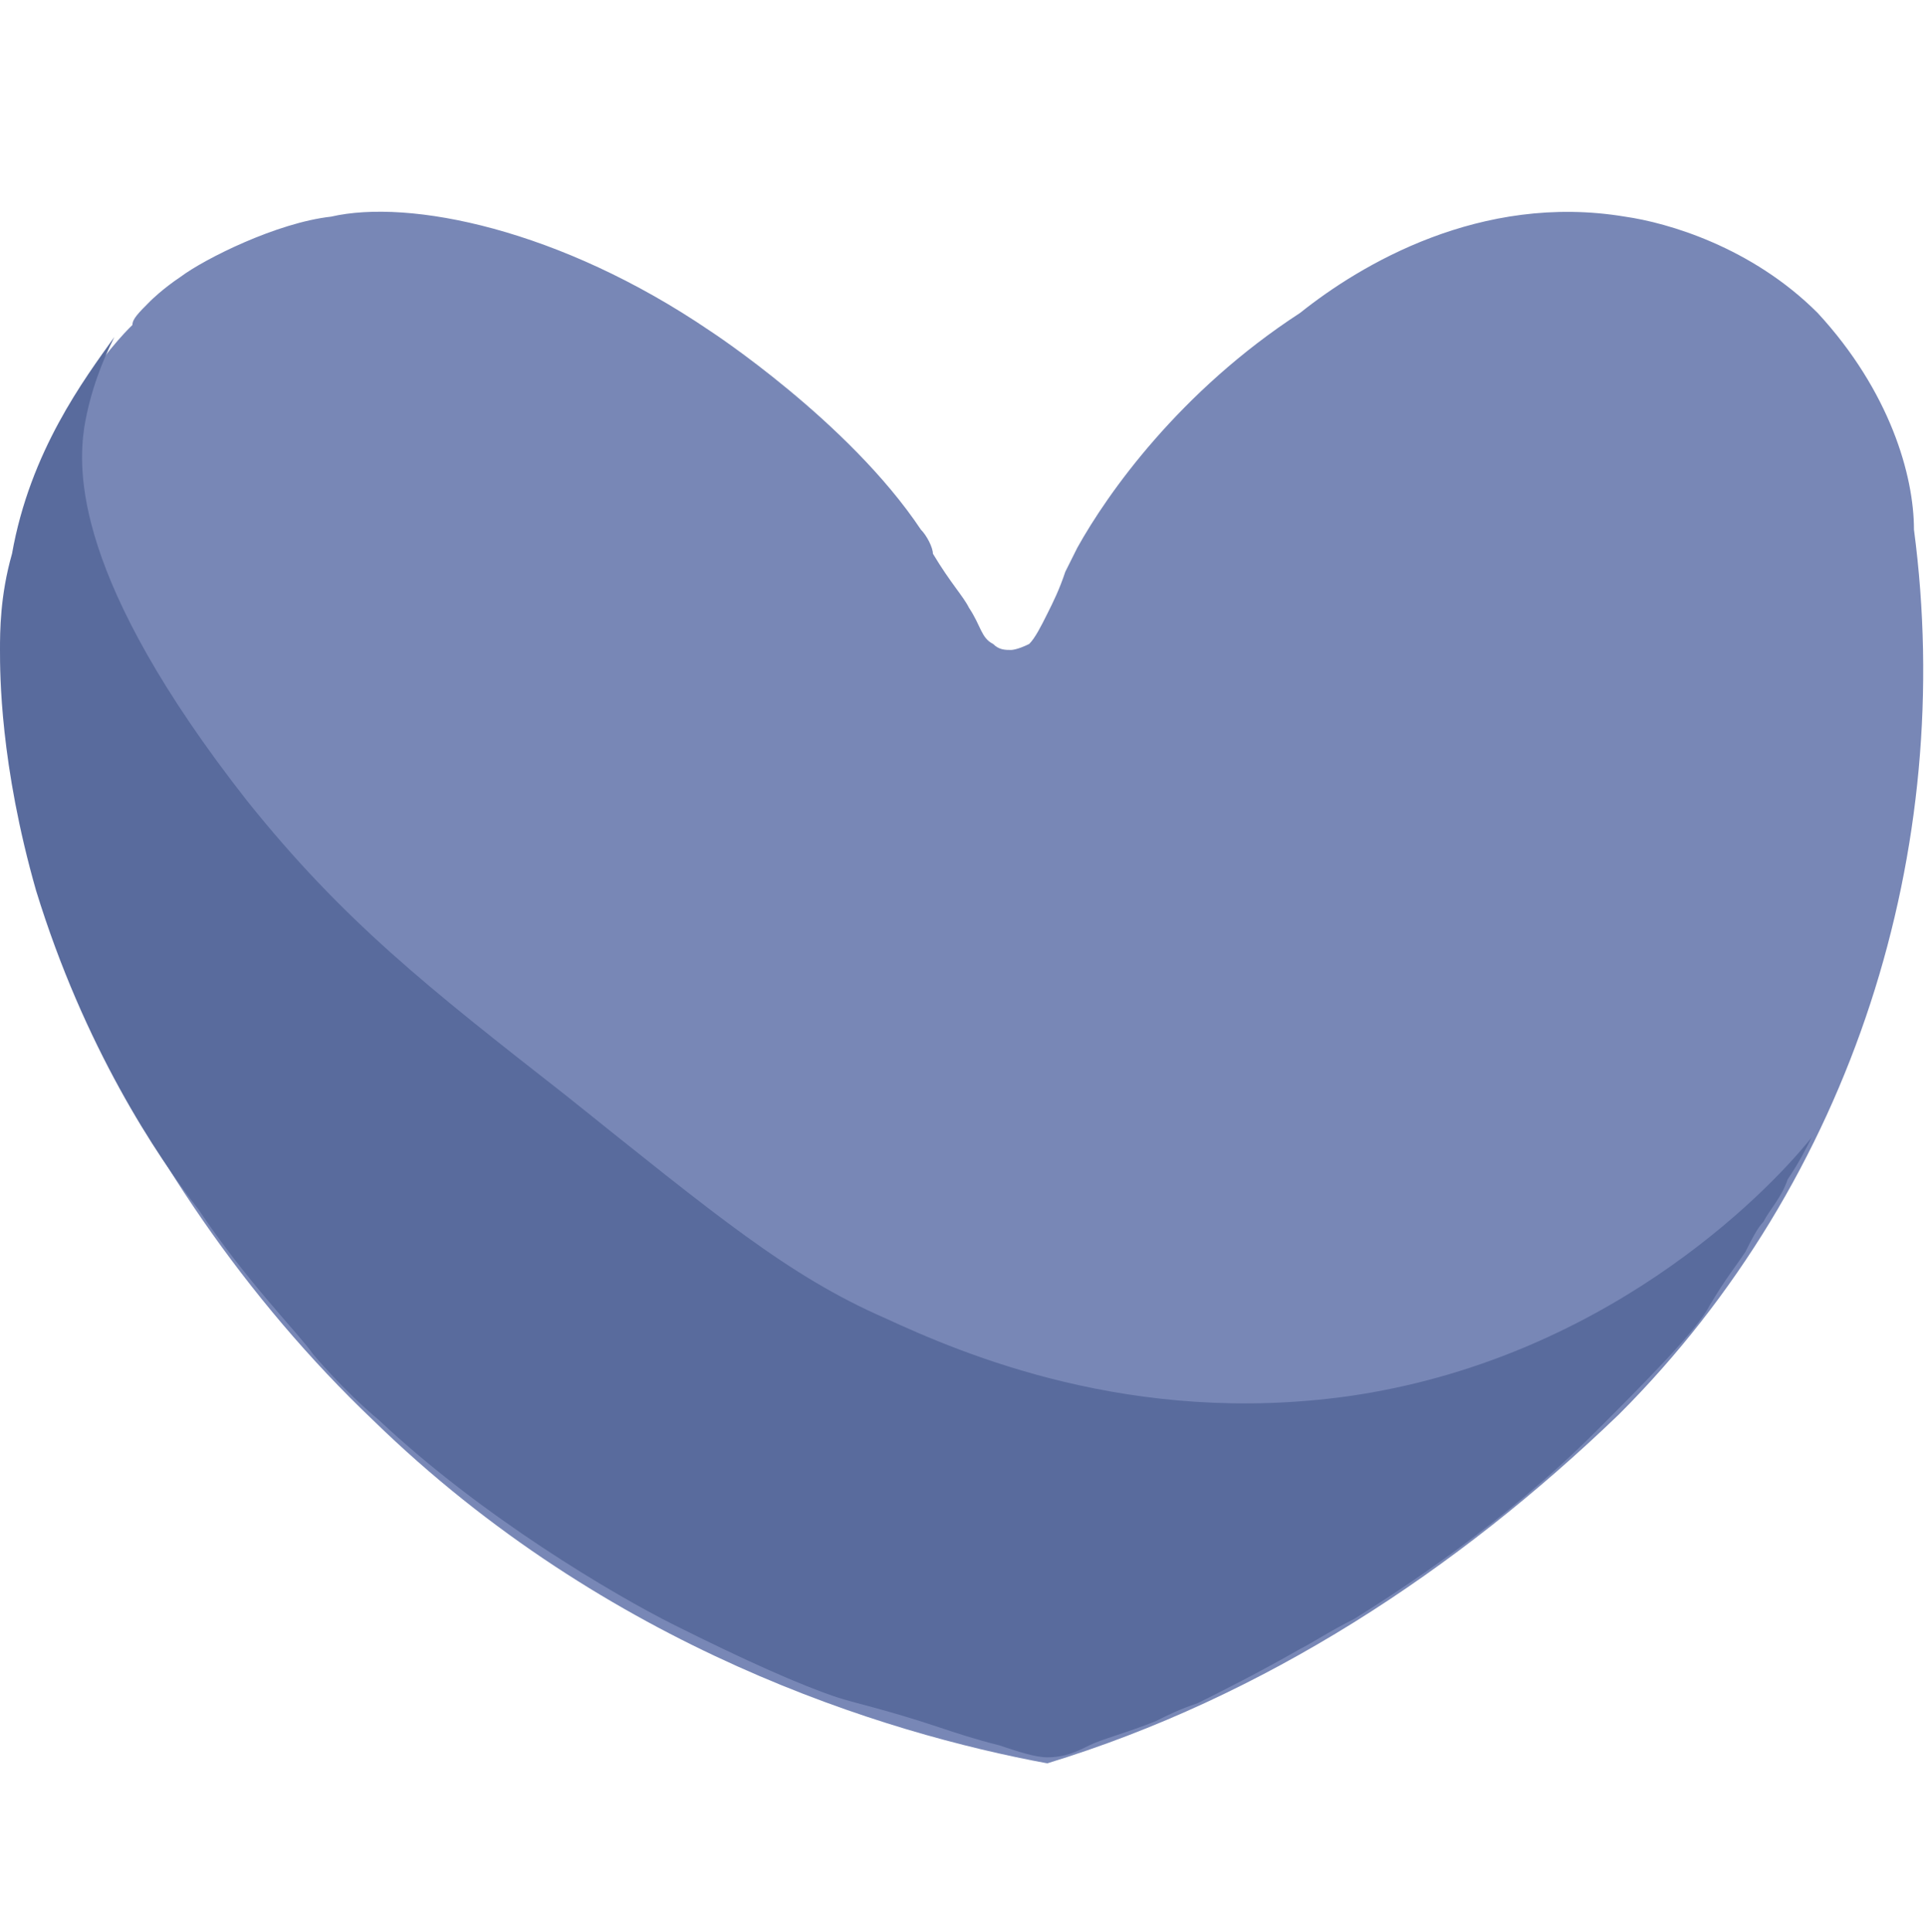
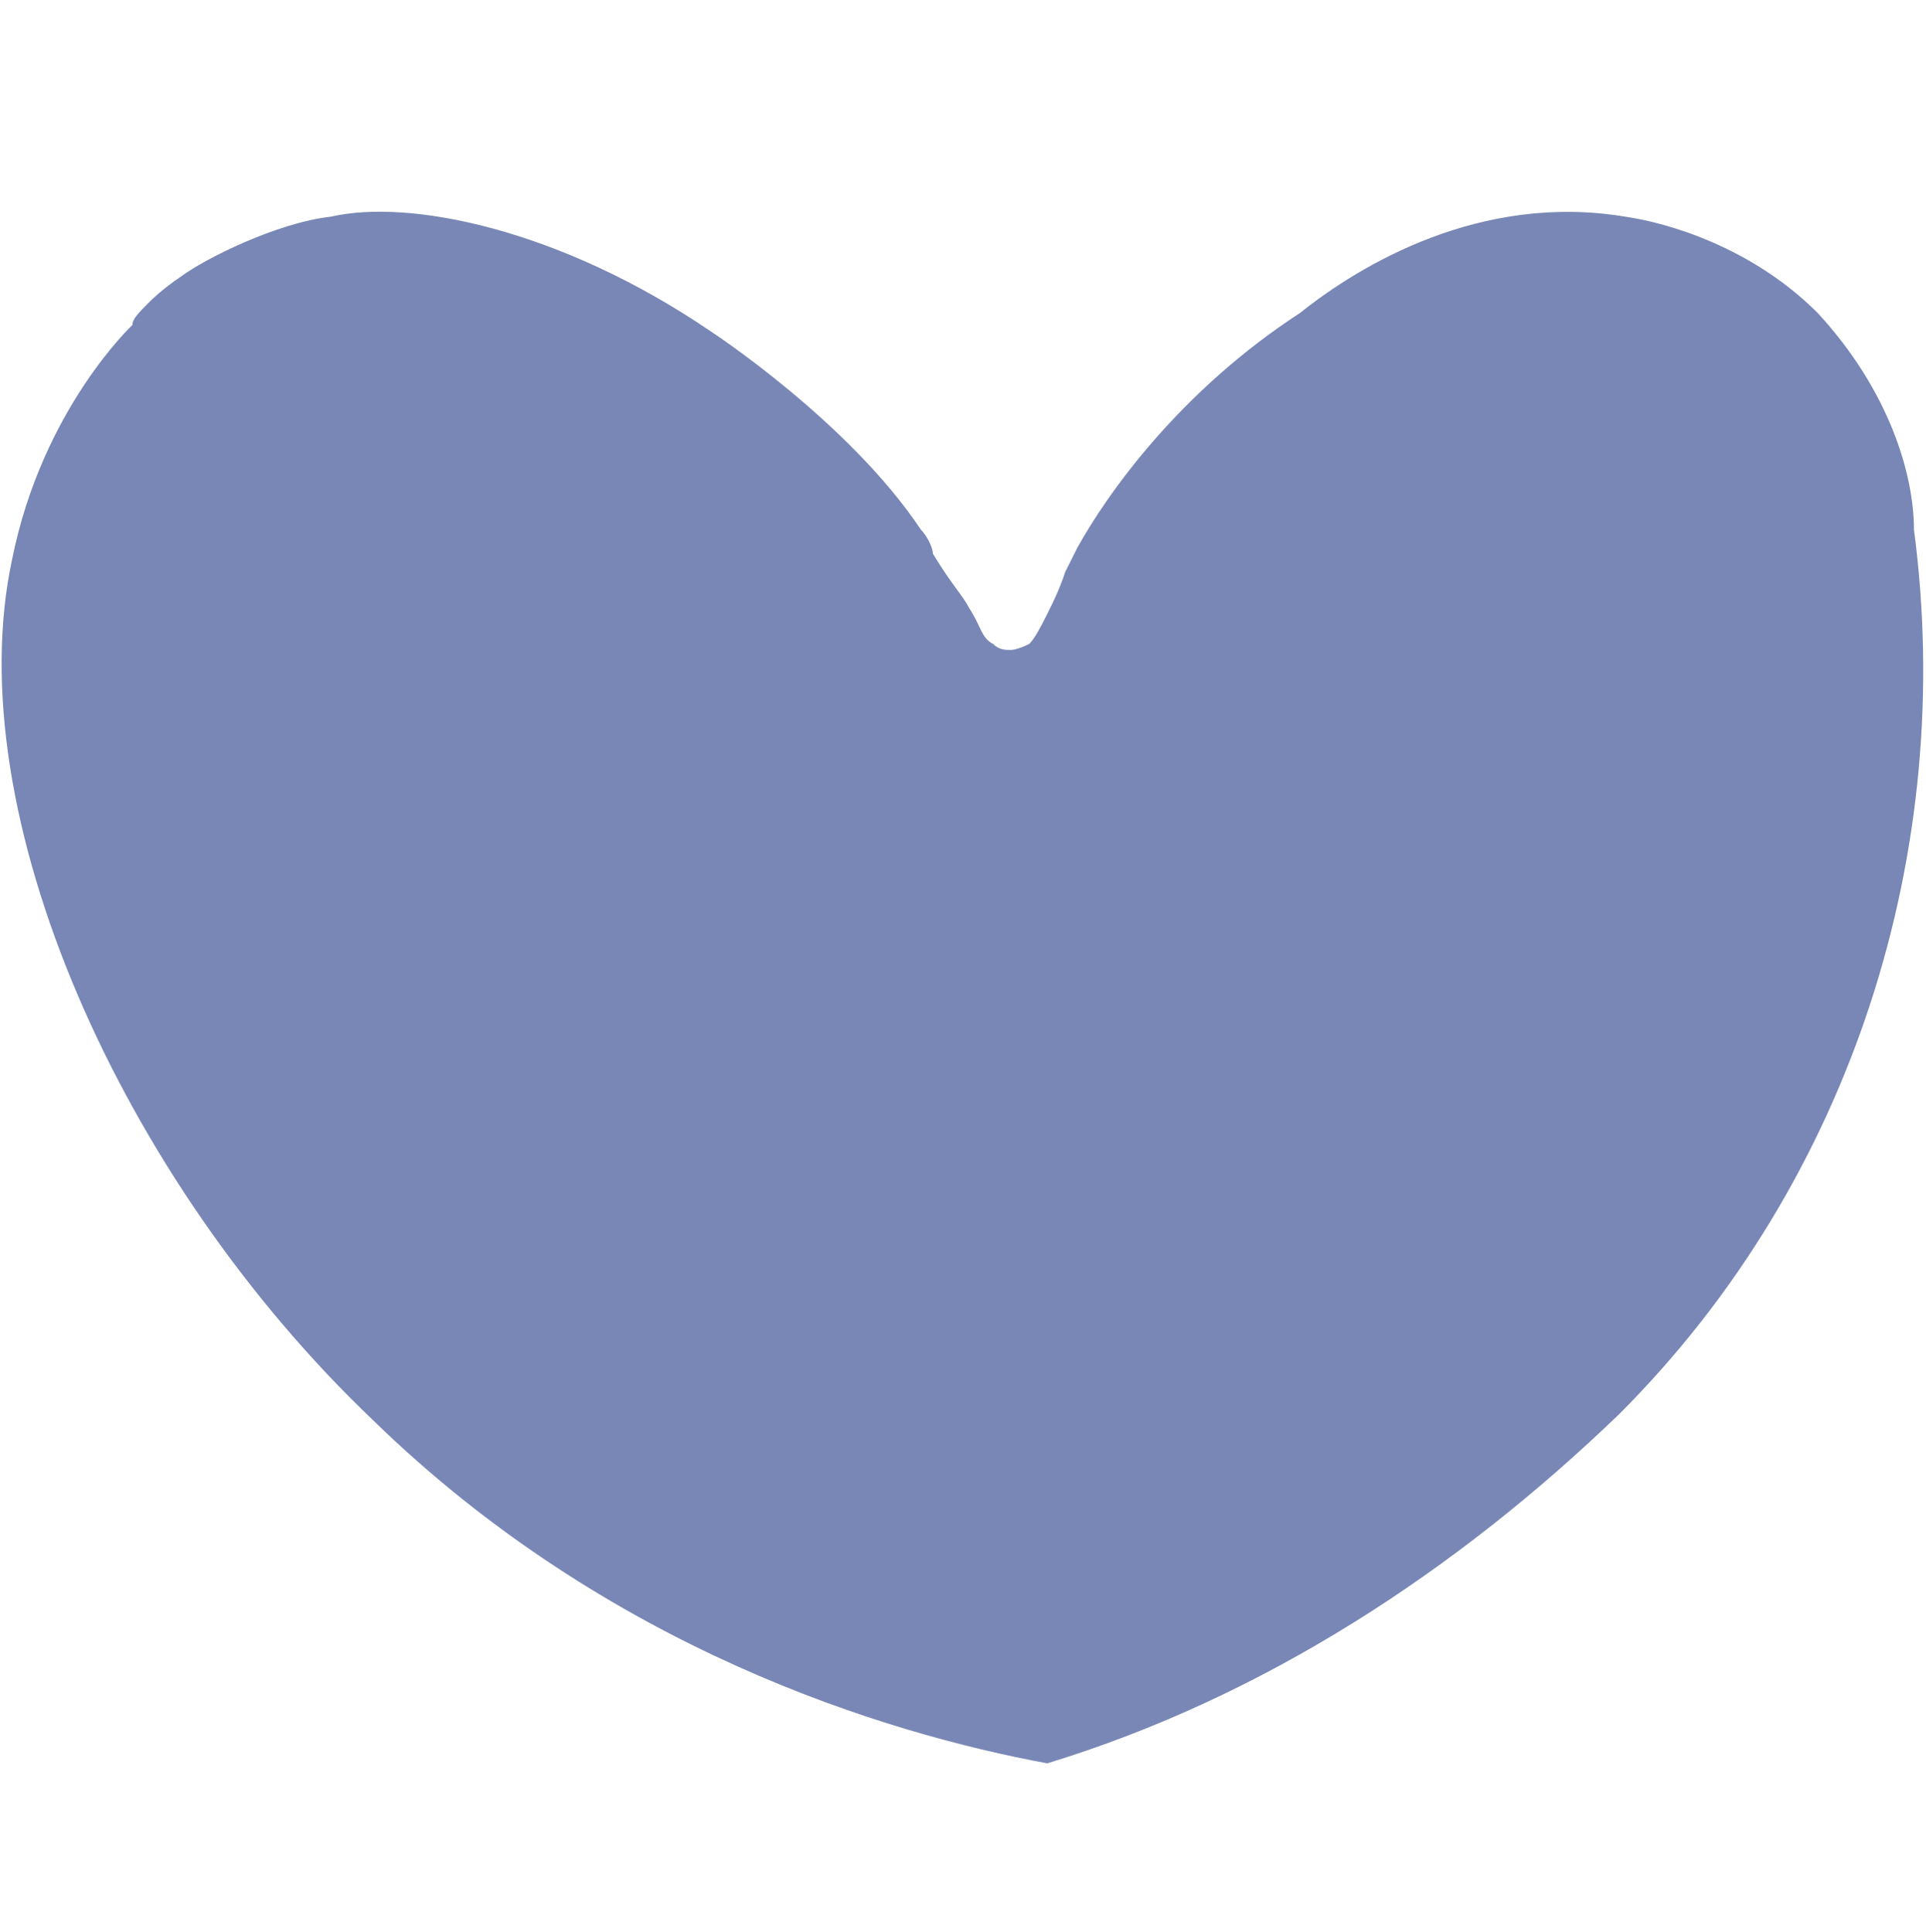
<svg xmlns="http://www.w3.org/2000/svg" xml:space="preserve" style="enable-background:new 0 0 32 32.1;" viewBox="0 0 32 32.1" y="0px" x="0px" version="1.1">
  <style type="text/css">
	.st0{display:none;}
	.st1{fill:#7887B6;}
	.st2{fill:#596B9D;}
	.st3{display:inline;fill:#FE3849;}
	.st4{display:inline;fill:#E8233C;}
	.st5{display:inline;fill:#31B4B4;}
</style>
  <g class="st0" id="Layer_1">
</g>
  <g id="Layer_2">
    <path d="M27,3.6c0.7,0.1,2.1,0.5,3.2,1.6c1.2,1.3,1.6,2.7,1.6,3.6c0.7,5.3-1,10.8-4.9,14.7c-2.7,2.6-5.9,4.7-9.5,5.8   c-2.7-0.5-7.3-1.9-11.2-5.7C2,19.6-0.7,13.5,0.2,9.3c0.5-2.5,2-3.9,2-3.9C2.2,5.3,2.3,5.2,2.5,5c0,0,0.2-0.2,0.5-0.4   c0.4-0.3,1.6-0.9,2.5-1c1.3-0.3,3.8,0.2,6.3,1.9l0,0c0,0,2.3,1.5,3.5,3.3c0.1,0.1,0.2,0.3,0.2,0.4l0,0c0.3,0.5,0.5,0.7,0.6,0.9   c0.2,0.3,0.2,0.5,0.4,0.6c0.1,0.1,0.2,0.1,0.3,0.1c0,0,0.1,0,0.3-0.1c0.1-0.1,0.2-0.3,0.3-0.5c0.1-0.2,0.2-0.4,0.3-0.7   c0,0,0.1-0.2,0.2-0.4c0.5-0.9,1.7-2.6,3.7-3.9C22.6,4.4,24.6,3.2,27,3.6z" class="st1" />
-     <path d="M1.4,7.1c-0.1,0.7-0.2,2.5,2.7,6.2c1.6,2,3,3.1,5.3,4.9c2.5,2,3.7,3,5.3,3.7c1.3,0.6,4.1,1.8,7.7,1.3   c4.2-0.6,6.9-3.3,7.7-4.3c-0.1,0.2-0.2,0.4-0.4,0.7c-0.1,0.3-0.3,0.5-0.4,0.7c-0.1,0.1-0.2,0.3-0.3,0.5c0,0,0,0,0,0   c-0.2,0.3-0.3,0.4-0.6,0.9c-0.2,0.4-1.1,1.3-1.9,2.1c-1.5,1.5-3.2,2.6-4,3.1c-0.4,0.2-0.7,0.4-0.9,0.5c-0.7,0.4-1.3,0.7-1.7,0.9   c-0.3,0.1-0.5,0.2-0.7,0.3c-0.5,0.2-0.9,0.3-1.1,0.4c-0.2,0.1-0.4,0.2-0.7,0.2c-0.2,0-0.5-0.1-0.8-0.2c-0.4-0.1-0.7-0.2-1-0.3   c-0.9-0.3-1.4-0.4-1.7-0.5c-0.6-0.2-1.5-0.6-2.7-1.2c-1-0.5-3.2-1.8-4.9-3.4c-0.6-0.5-1.1-1.1-1.1-1.1c-0.2-0.3-1.1-1.2-1.9-2.4   c-0.7-0.9-1.9-2.7-2.7-5.3C0,12.7,0,11.2,0,10.8c0-0.3,0-0.9,0.2-1.6c0.3-1.7,1.2-2.9,1.7-3.6C1.7,6,1.5,6.5,1.4,7.1z" class="st2" />
  </g>
  <g class="st0" id="Layer_3">
-     <path d="M17.1,0.7c0.8,0.6,1.3,1.4,1.5,2.4c0.3,3.6-0.6,7.4-1.2,10.9l-0.4,2.5l-0.3,2.2c-0.4,2.5-0.4,2.5-0.7,5   c-0.1,0.4-0.1,0.7-0.2,1.1l-0.1,0.7l0.3,0c1.8-0.2,3.6-0.3,5.5-0.4h0.3c0.9,0,1.7,0.1,2.4,0.8c0.6,0.7,0.9,1.6,0.8,2.6   c-0.1,0.9-0.4,1.7-1.1,2.3c-1.6,1-3.9,0.9-5.7,0.9h-3.8l-0.4,0c-1.5,0-2.7-0.3-3.8-1.3c-1.2-1.6-0.7-4.1-0.6-6V24   c0.8-19.9,0.8-19.9,2.6-22.3l0.2-0.3C13.6,0.1,15.6-0.2,17.1,0.7" class="st3" />
-     <path d="M10.2,10.5c0.3,1.2,0.6,2.2,0.7,2.9c1,4.8,0.5,7.1,2,10.4c0.4,1,0.9,1.8,1.2,2.2c1,1.2,2.2,2.1,3.6,2.7   c0.9,0.4,1.7,0.5,2.3,0.6c1.1,0.2,2.3,0.2,3.4-0.1c0.5-0.1,1.1-0.3,1.6-0.6c-0.1,0.8-0.5,1.5-1.1,2c-0.8,0.7-1.8,0.9-3.8,0.9   c-3.2,0.1-4.2,0.1-6.1,0.1c-0.8,0-1.8,0-2.9-0.6c-0.3-0.2-0.7-0.4-0.9-0.7c-1.2-1.6-0.7-4.1-0.6-6v-0.3C9.7,20.7,10.1,11,10.2,10.5" class="st4" />
-     <path d="M12.5,36.2" class="st5" />
-   </g>
+     </g>
</svg>